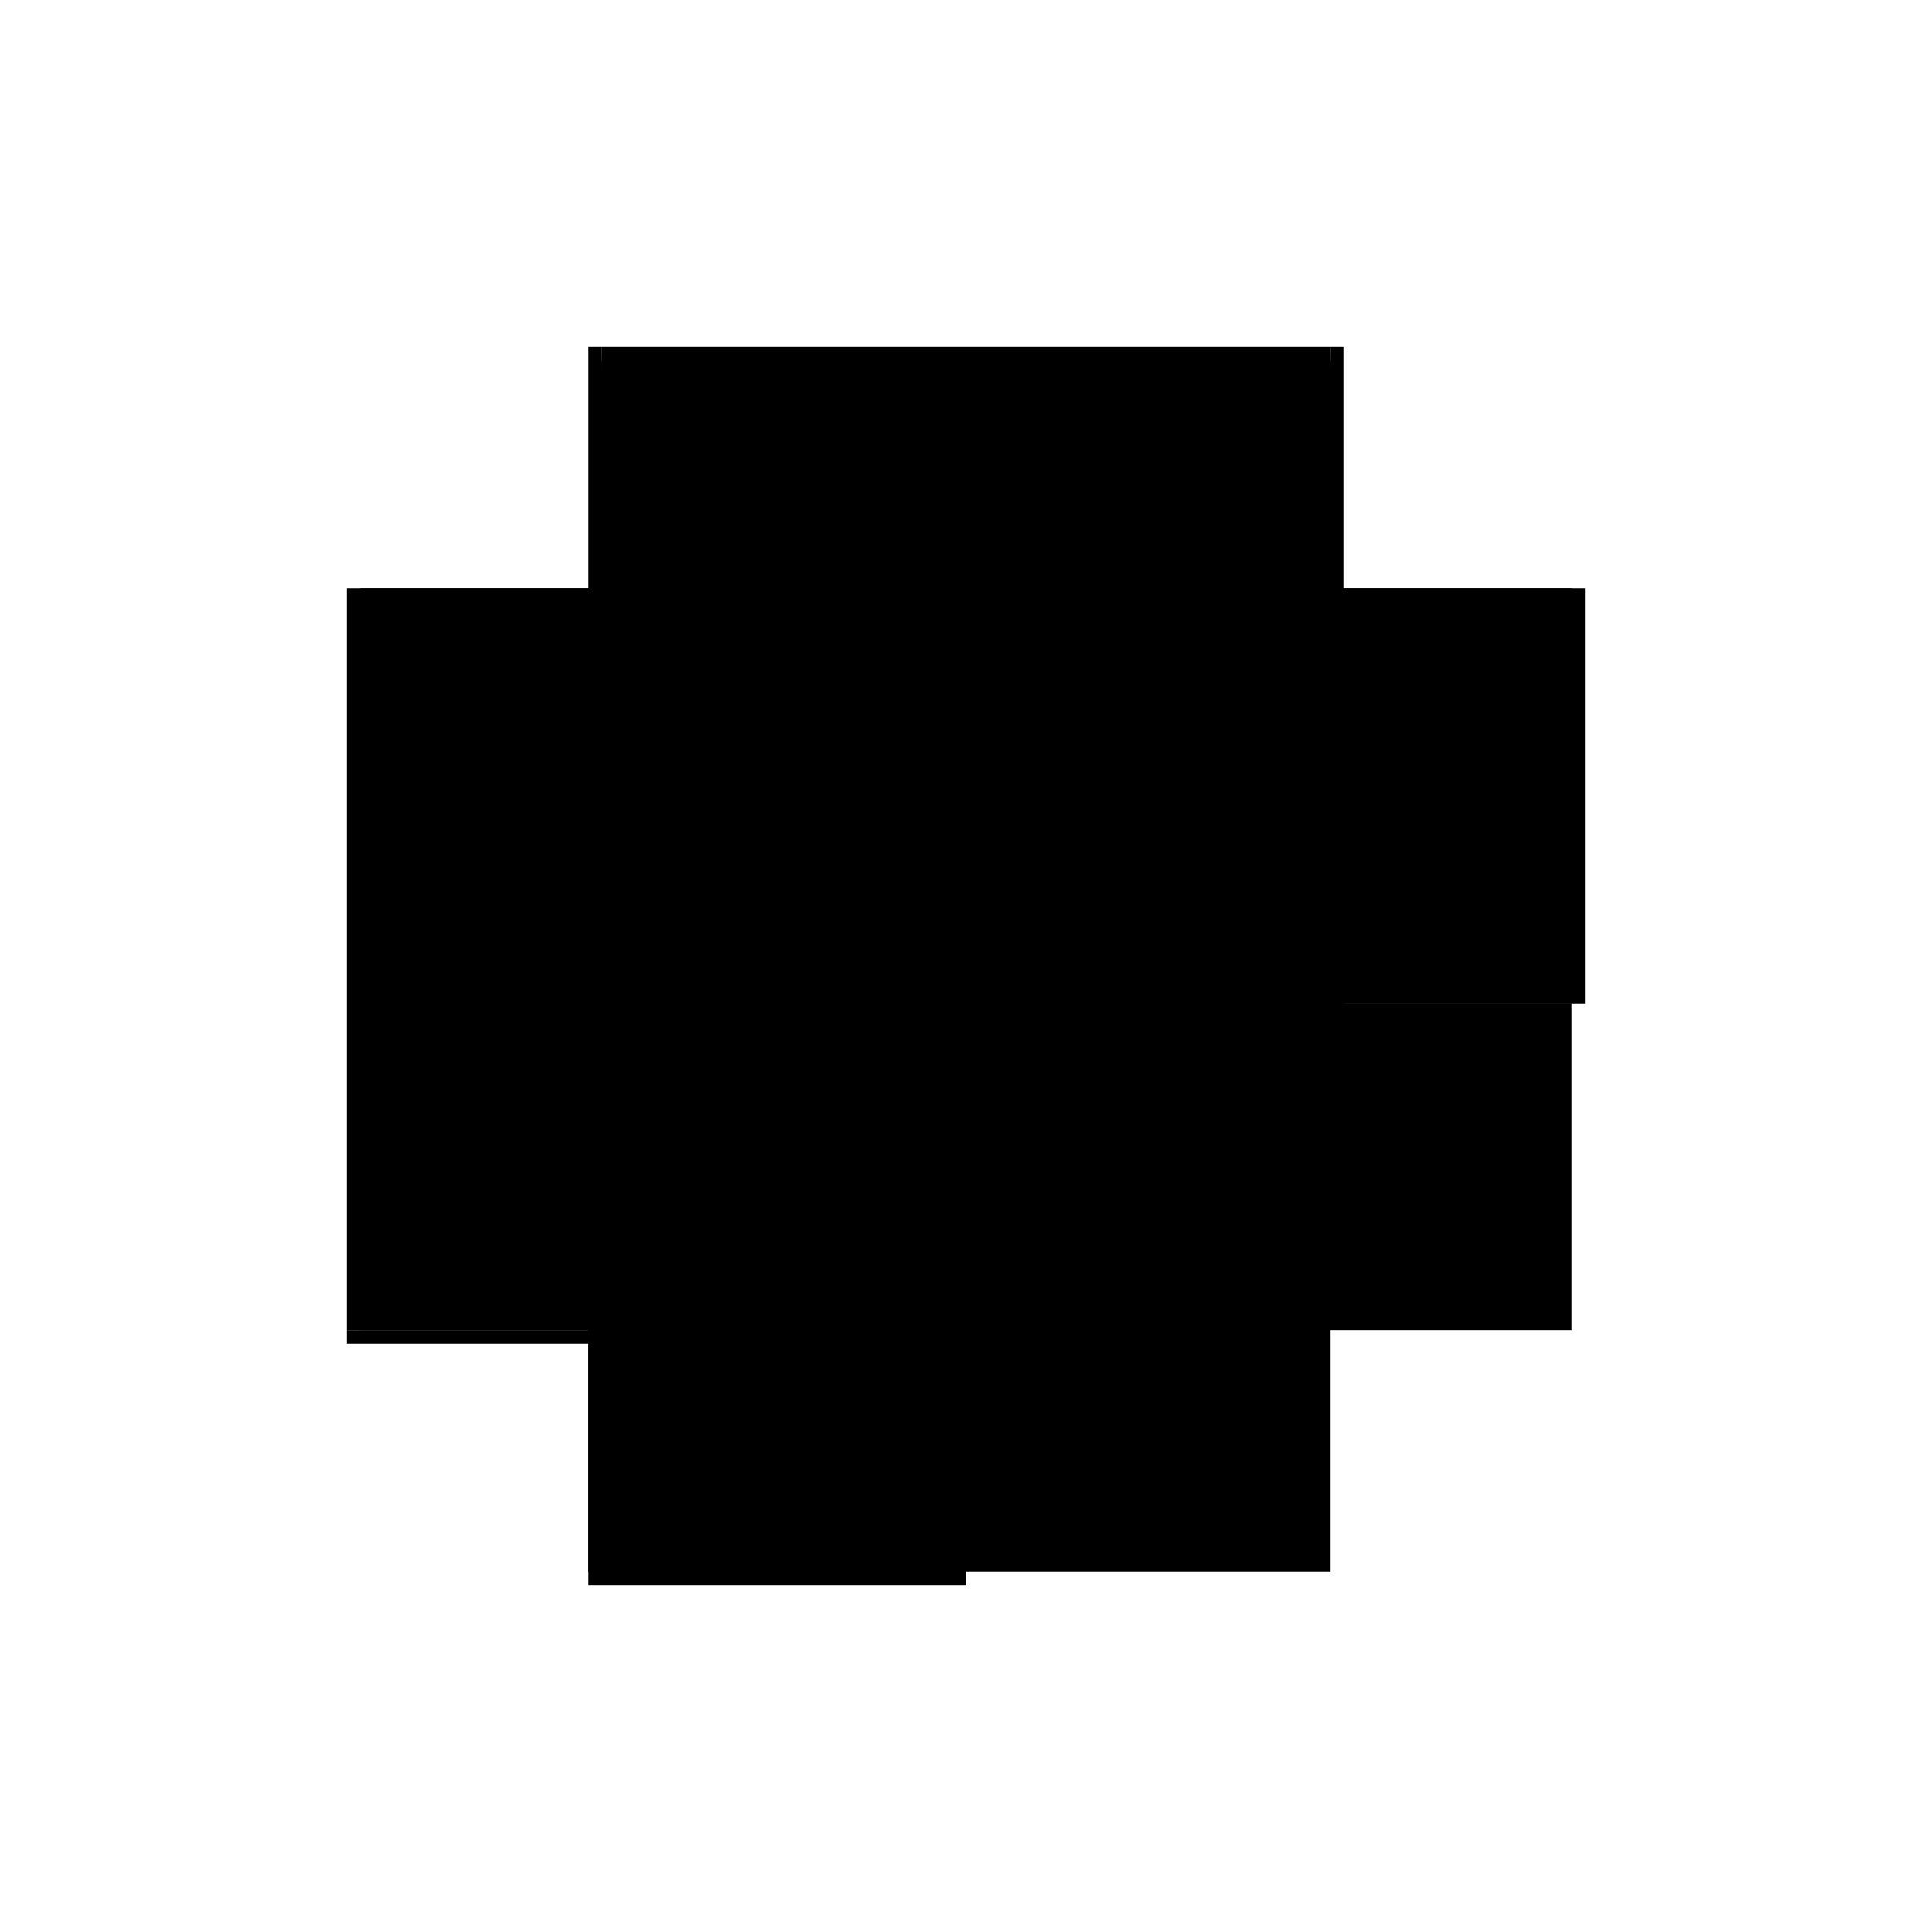
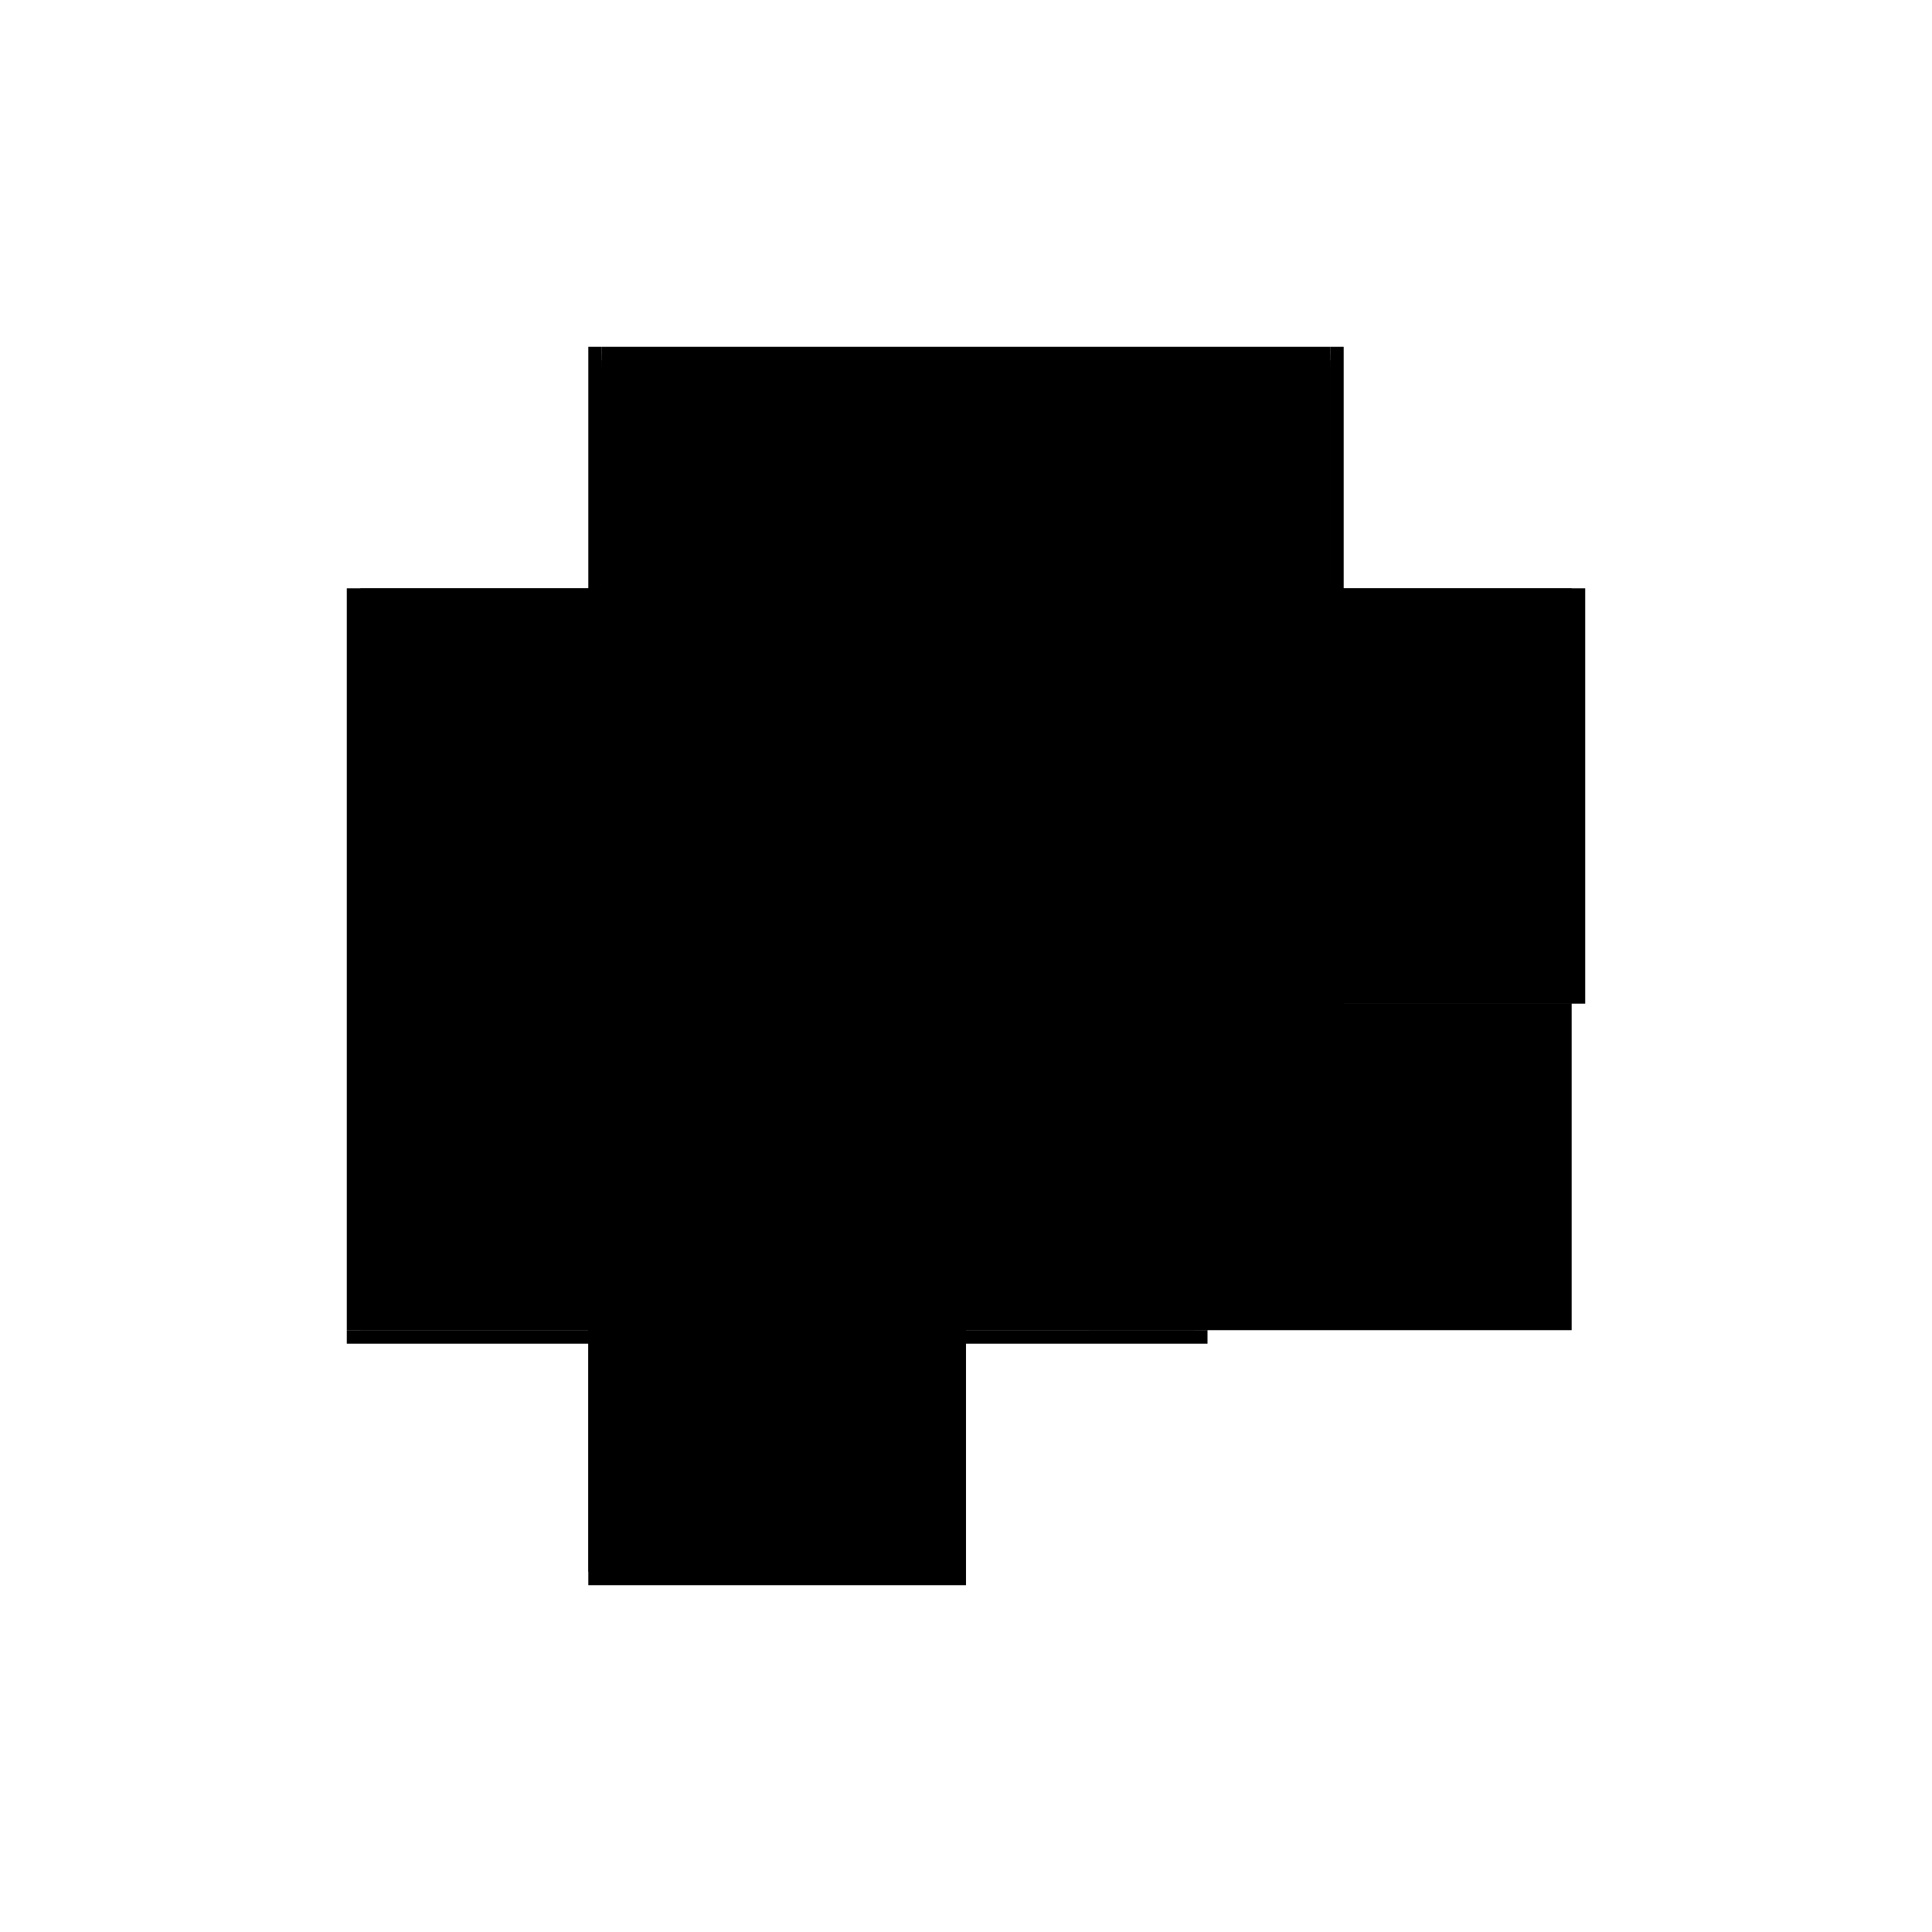
<svg xmlns="http://www.w3.org/2000/svg" baseProfile="full" height="100%" version="1.1" viewBox="-1,-1,2,2" width="100%">
  <defs>
    <style type="text/css">.vectorEffectClass {vector-effect: non-scaling-stroke;}</style>
  </defs>
  <line class="vectorEffectClass" fill="none" stroke="black" stroke-width="0.5" x1="-0.391" x2="-0.391" y1="0.377" y2="-0.391" />
  <line class="vectorEffectClass" fill="none" stroke="black" stroke-width="0.5" x1="-0.377" x2="0.377" y1="-0.391" y2="-0.391" />
  <line class="vectorEffectClass" fill="none" stroke="black" stroke-width="0.5" x1="0.391" x2="0.391" y1="0.039" y2="-0.391" />
  <line class="vectorEffectClass" fill="none" stroke="black" stroke-width="0.5" x1="-0.377" x2="-0.377" y1="0.025" y2="-0.369" />
  <line class="vectorEffectClass" fill="none" stroke="black" stroke-width="0.5" x1="0.377" x2="0.377" y1="0.025" y2="-0.369" />
  <line class="vectorEffectClass" fill="none" stroke="black" stroke-width="0.5" x1="-0.391" x2="0.0" y1="0.391" y2="0.391" />
-   <line class="vectorEffectClass" fill="none" stroke="black" stroke-width="0.5" x1="0.0" x2="0.377" y1="0.377" y2="0.377" />
  <line class="vectorEffectClass" fill="none" stroke="black" stroke-width="0.5" x1="-0.377" x2="-0.014" y1="0.377" y2="0.377" />
  <line class="vectorEffectClass" fill="none" stroke="black" stroke-width="0.5" x1="-0.377" x2="-0.377" y1="0.377" y2="0.039" />
  <line class="vectorEffectClass" fill="none" stroke="black" stroke-width="0.5" x1="0.377" x2="0.377" y1="0.377" y2="0.039" />
  <line class="vectorEffectClass" fill="none" stroke="black" stroke-width="0.5" x1="-0.391" x2="-0.391" y1="0.391" y2="0.377" />
  <line class="vectorEffectClass" fill="none" stroke="black" stroke-width="0.5" x1="0.0" x2="0.0" y1="0.391" y2="0.377" />
  <line class="vectorEffectClass" fill="none" stroke="black" stroke-width="0.5" x1="-0.391" x2="-0.377" y1="0.377" y2="0.377" />
  <line class="vectorEffectClass" fill="none" stroke="black" stroke-width="0.5" x1="-0.391" x2="-0.377" y1="-0.391" y2="-0.391" />
  <line class="vectorEffectClass" fill="none" stroke="black" stroke-width="0.5" x1="0.377" x2="0.391" y1="0.039" y2="0.039" />
  <line class="vectorEffectClass" fill="none" stroke="black" stroke-width="0.5" x1="0.377" x2="0.391" y1="-0.391" y2="-0.391" />
  <line class="vectorEffectClass" fill="none" stroke="black" stroke-width="0.5" x1="-0.014" x2="0.0" y1="0.377" y2="0.377" />
  <line class="vectorEffectClass" fill="none" stroke="black" stroke-width="0.5" x1="-0.377" x2="-0.377" y1="0.039" y2="0.025" />
  <line class="vectorEffectClass" fill="none" stroke="black" stroke-width="0.5" x1="0.377" x2="0.377" y1="0.039" y2="0.025" />
  <line class="vectorEffectClass" fill="none" stroke="black" stroke-width="0.5" x1="0.377" x2="0.377" y1="-0.383" y2="-0.391" />
  <line class="vectorEffectClass" fill="none" stroke="black" stroke-width="0.5" x1="-0.377" x2="-0.377" y1="-0.383" y2="-0.391" />
  <line class="vectorEffectClass" fill="none" stroke="black" stroke-width="0.5" x1="0.377" x2="0.377" y1="-0.37" y2="-0.377" />
  <line class="vectorEffectClass" fill="none" stroke="black" stroke-width="0.5" x1="-0.377" x2="-0.377" y1="-0.37" y2="-0.377" />
  <line class="vectorEffectClass" fill="none" stroke="black" stroke-width="0.5" x1="0.377" x2="0.377" y1="-0.377" y2="-0.383" />
  <line class="vectorEffectClass" fill="none" stroke="black" stroke-width="0.5" x1="-0.377" x2="-0.377" y1="-0.377" y2="-0.383" />
  <line class="vectorEffectClass" fill="none" stroke="black" stroke-width="0.5" x1="-0.377" x2="-0.377" y1="-0.369" y2="-0.37" />
-   <line class="vectorEffectClass" fill="none" stroke="black" stroke-width="0.5" x1="0.377" x2="0.377" y1="-0.369" y2="-0.37" />
  <line class="vectorEffectClass" fill="none" stroke="black" stroke-dasharray="5.0 5.0" stroke-width="0.5" x1="-0.377" x2="0.377" y1="-0.377" y2="-0.377" />
  <line class="vectorEffectClass" fill="none" stroke="black" stroke-dasharray="5.0 5.0" stroke-width="0.5" x1="-0.377" x2="0.377" y1="-0.37" y2="-0.37" />
  <line class="vectorEffectClass" fill="none" stroke="black" stroke-dasharray="5.0 5.0" stroke-width="0.5" x1="-0.377" x2="0.377" y1="0.025" y2="0.025" />
  <line class="vectorEffectClass" fill="none" stroke="black" stroke-dasharray="5.0 5.0" stroke-width="0.5" x1="-0.377" x2="0.377" y1="-0.369" y2="-0.369" />
  <line class="vectorEffectClass" fill="none" stroke="black" stroke-dasharray="5.0 5.0" stroke-width="0.5" x1="-0.377" x2="0.377" y1="-0.383" y2="-0.383" />
  <line class="vectorEffectClass" fill="none" stroke="black" stroke-dasharray="5.0 5.0" stroke-width="0.5" x1="0.0" x2="0.377" y1="0.039" y2="0.039" />
  <line class="vectorEffectClass" fill="none" stroke="black" stroke-dasharray="5.0 5.0" stroke-width="0.5" x1="-0.377" x2="-0.014" y1="0.039" y2="0.039" />
  <line class="vectorEffectClass" fill="none" stroke="black" stroke-dasharray="5.0 5.0" stroke-width="0.5" x1="-0.014" x2="-0.014" y1="0.377" y2="0.039" />
  <line class="vectorEffectClass" fill="none" stroke="black" stroke-dasharray="5.0 5.0" stroke-width="0.5" x1="0.0" x2="0.0" y1="0.377" y2="0.039" />
  <line class="vectorEffectClass" fill="none" stroke="black" stroke-dasharray="5.0 5.0" stroke-width="0.5" x1="-0.014" x2="0.0" y1="0.039" y2="0.039" />
  <line class="vectorEffectClass" fill="none" stroke="black" stroke-dasharray="5.0 5.0" stroke-width="0.5" x1="-0.38" x2="-0.38" y1="-0.37" y2="-0.377" />
  <line class="vectorEffectClass" fill="none" stroke="black" stroke-dasharray="5.0 5.0" stroke-width="0.5" x1="0.38" x2="0.38" y1="-0.37" y2="-0.377" />
  <line class="vectorEffectClass" fill="none" stroke="black" stroke-dasharray="5.0 5.0" stroke-width="0.5" x1="0.377" x2="0.38" y1="-0.377" y2="-0.377" />
  <line class="vectorEffectClass" fill="none" stroke="black" stroke-dasharray="5.0 5.0" stroke-width="0.5" x1="0.377" x2="0.38" y1="-0.37" y2="-0.37" />
  <line class="vectorEffectClass" fill="none" stroke="black" stroke-dasharray="5.0 5.0" stroke-width="0.5" x1="-0.38" x2="-0.377" y1="-0.377" y2="-0.377" />
  <line class="vectorEffectClass" fill="none" stroke="black" stroke-dasharray="5.0 5.0" stroke-width="0.5" x1="-0.38" x2="-0.377" y1="-0.37" y2="-0.37" />
</svg>